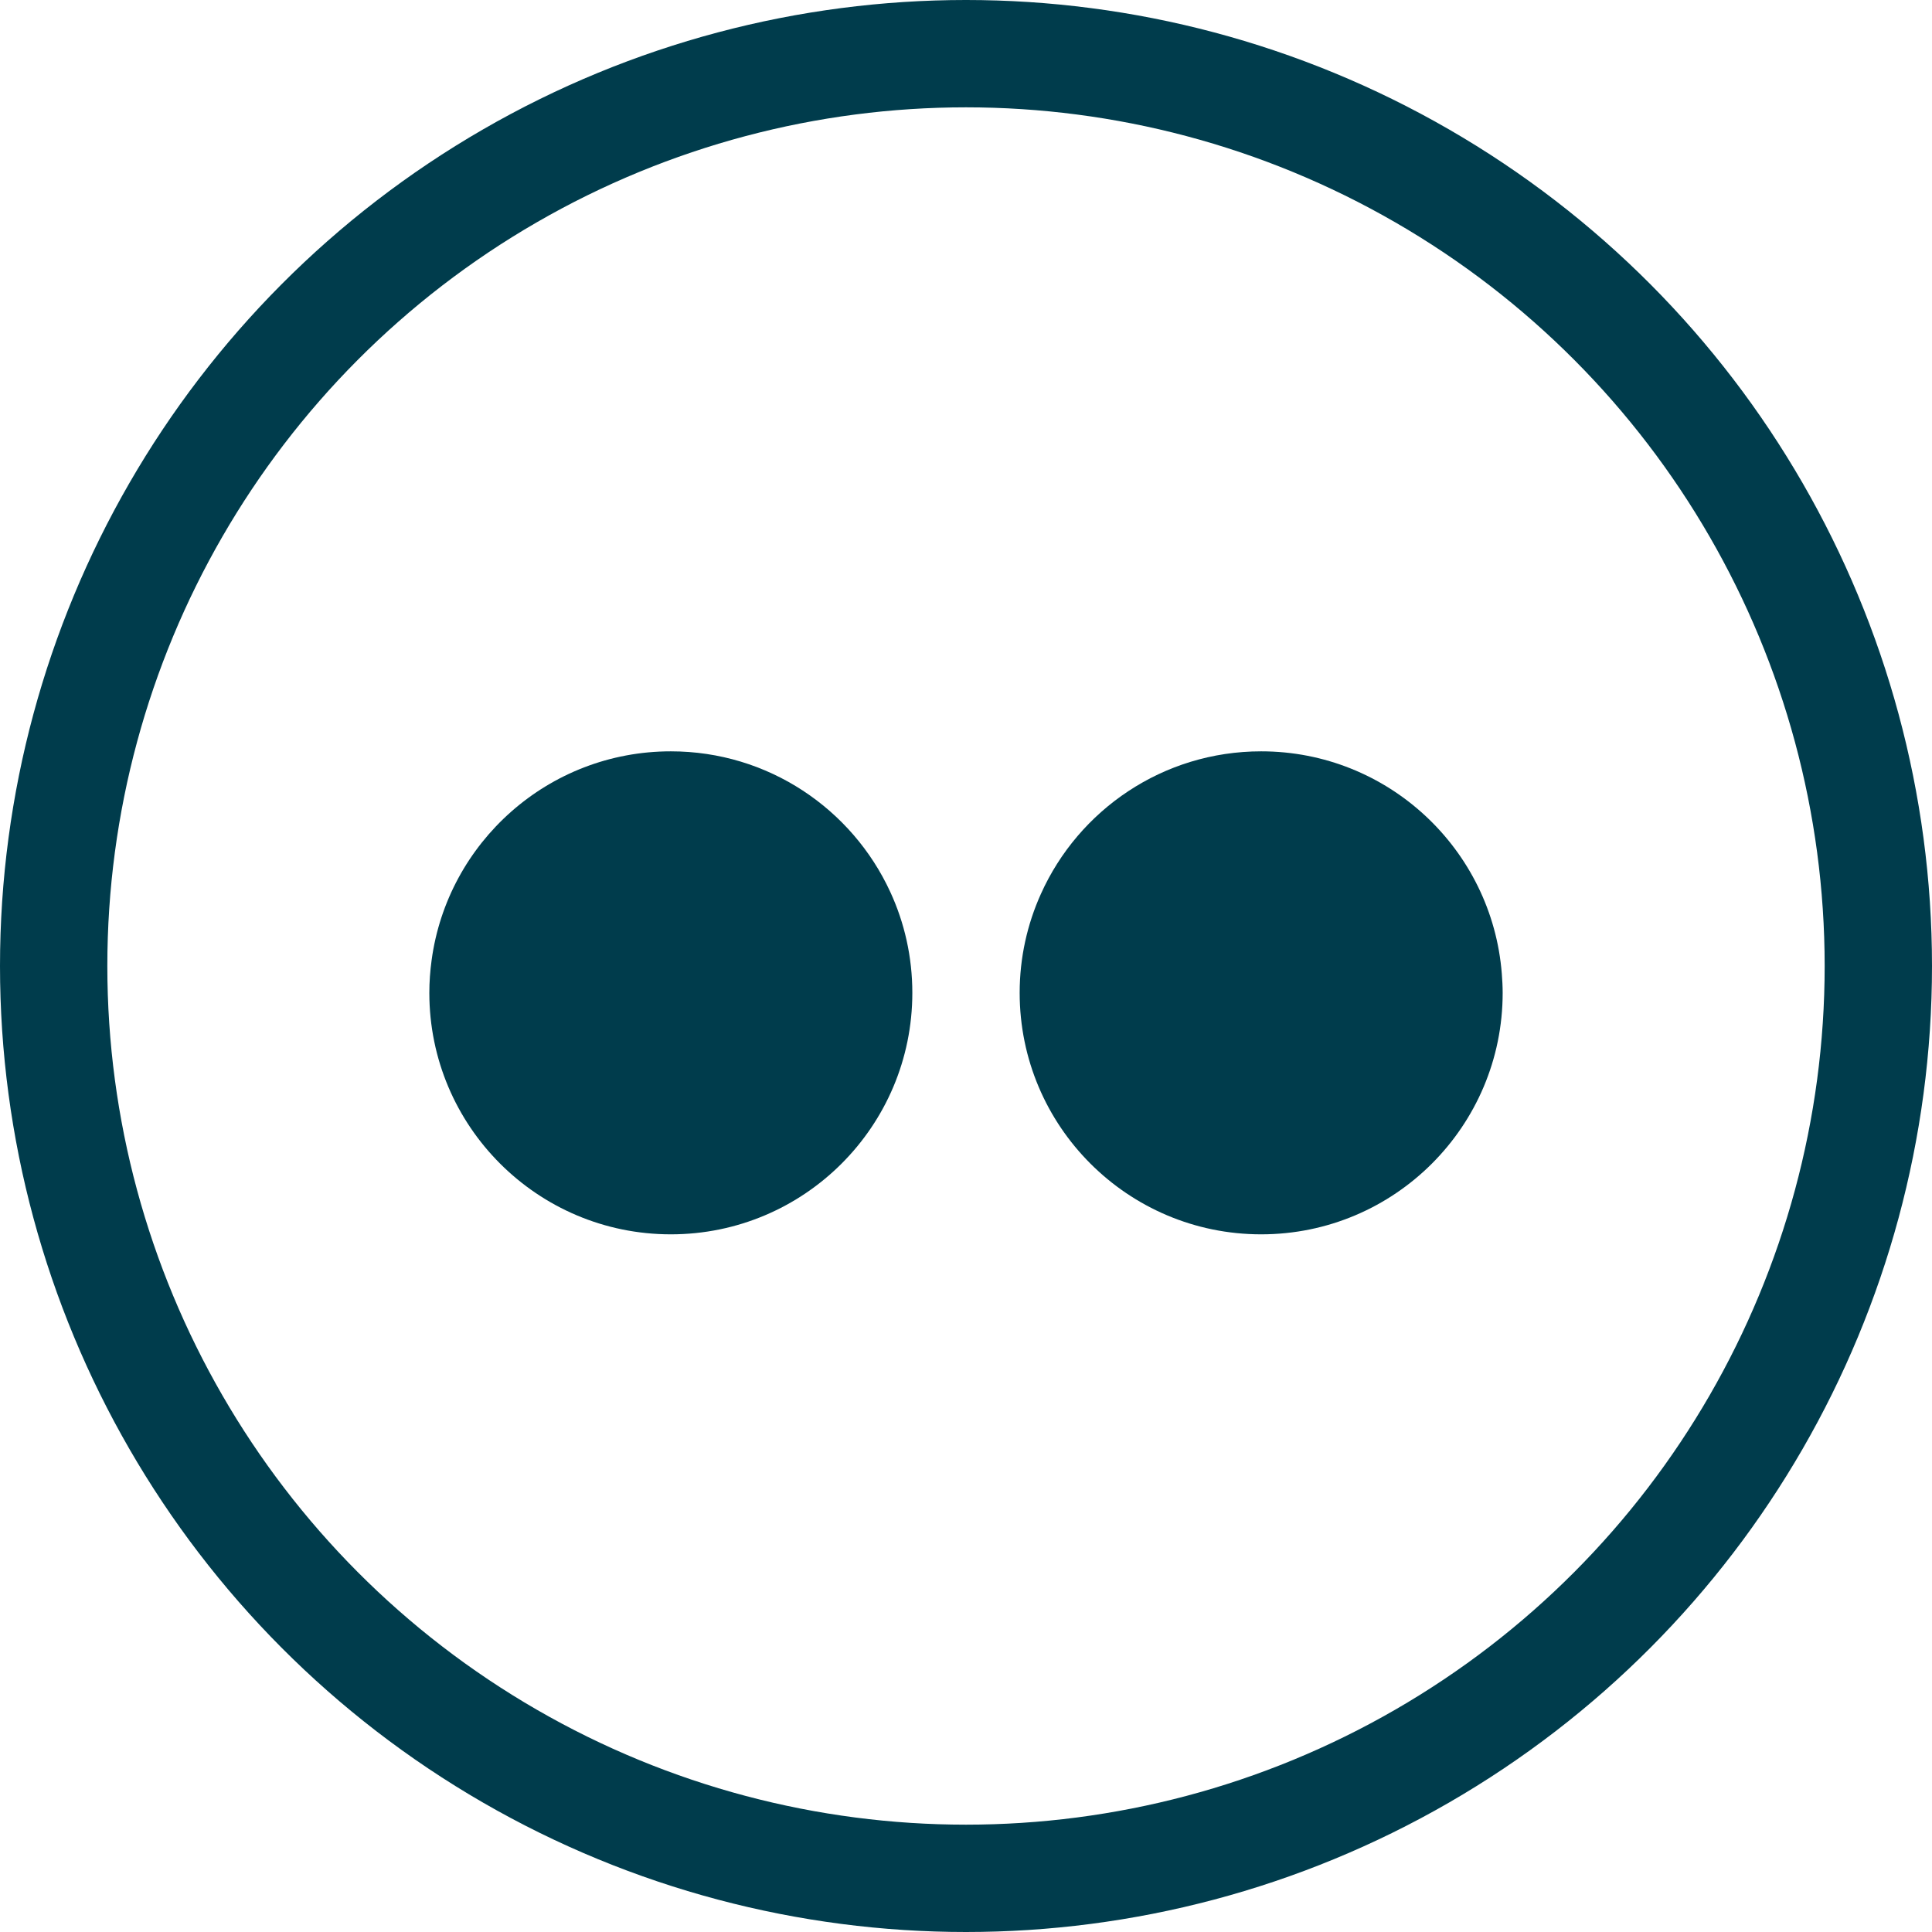
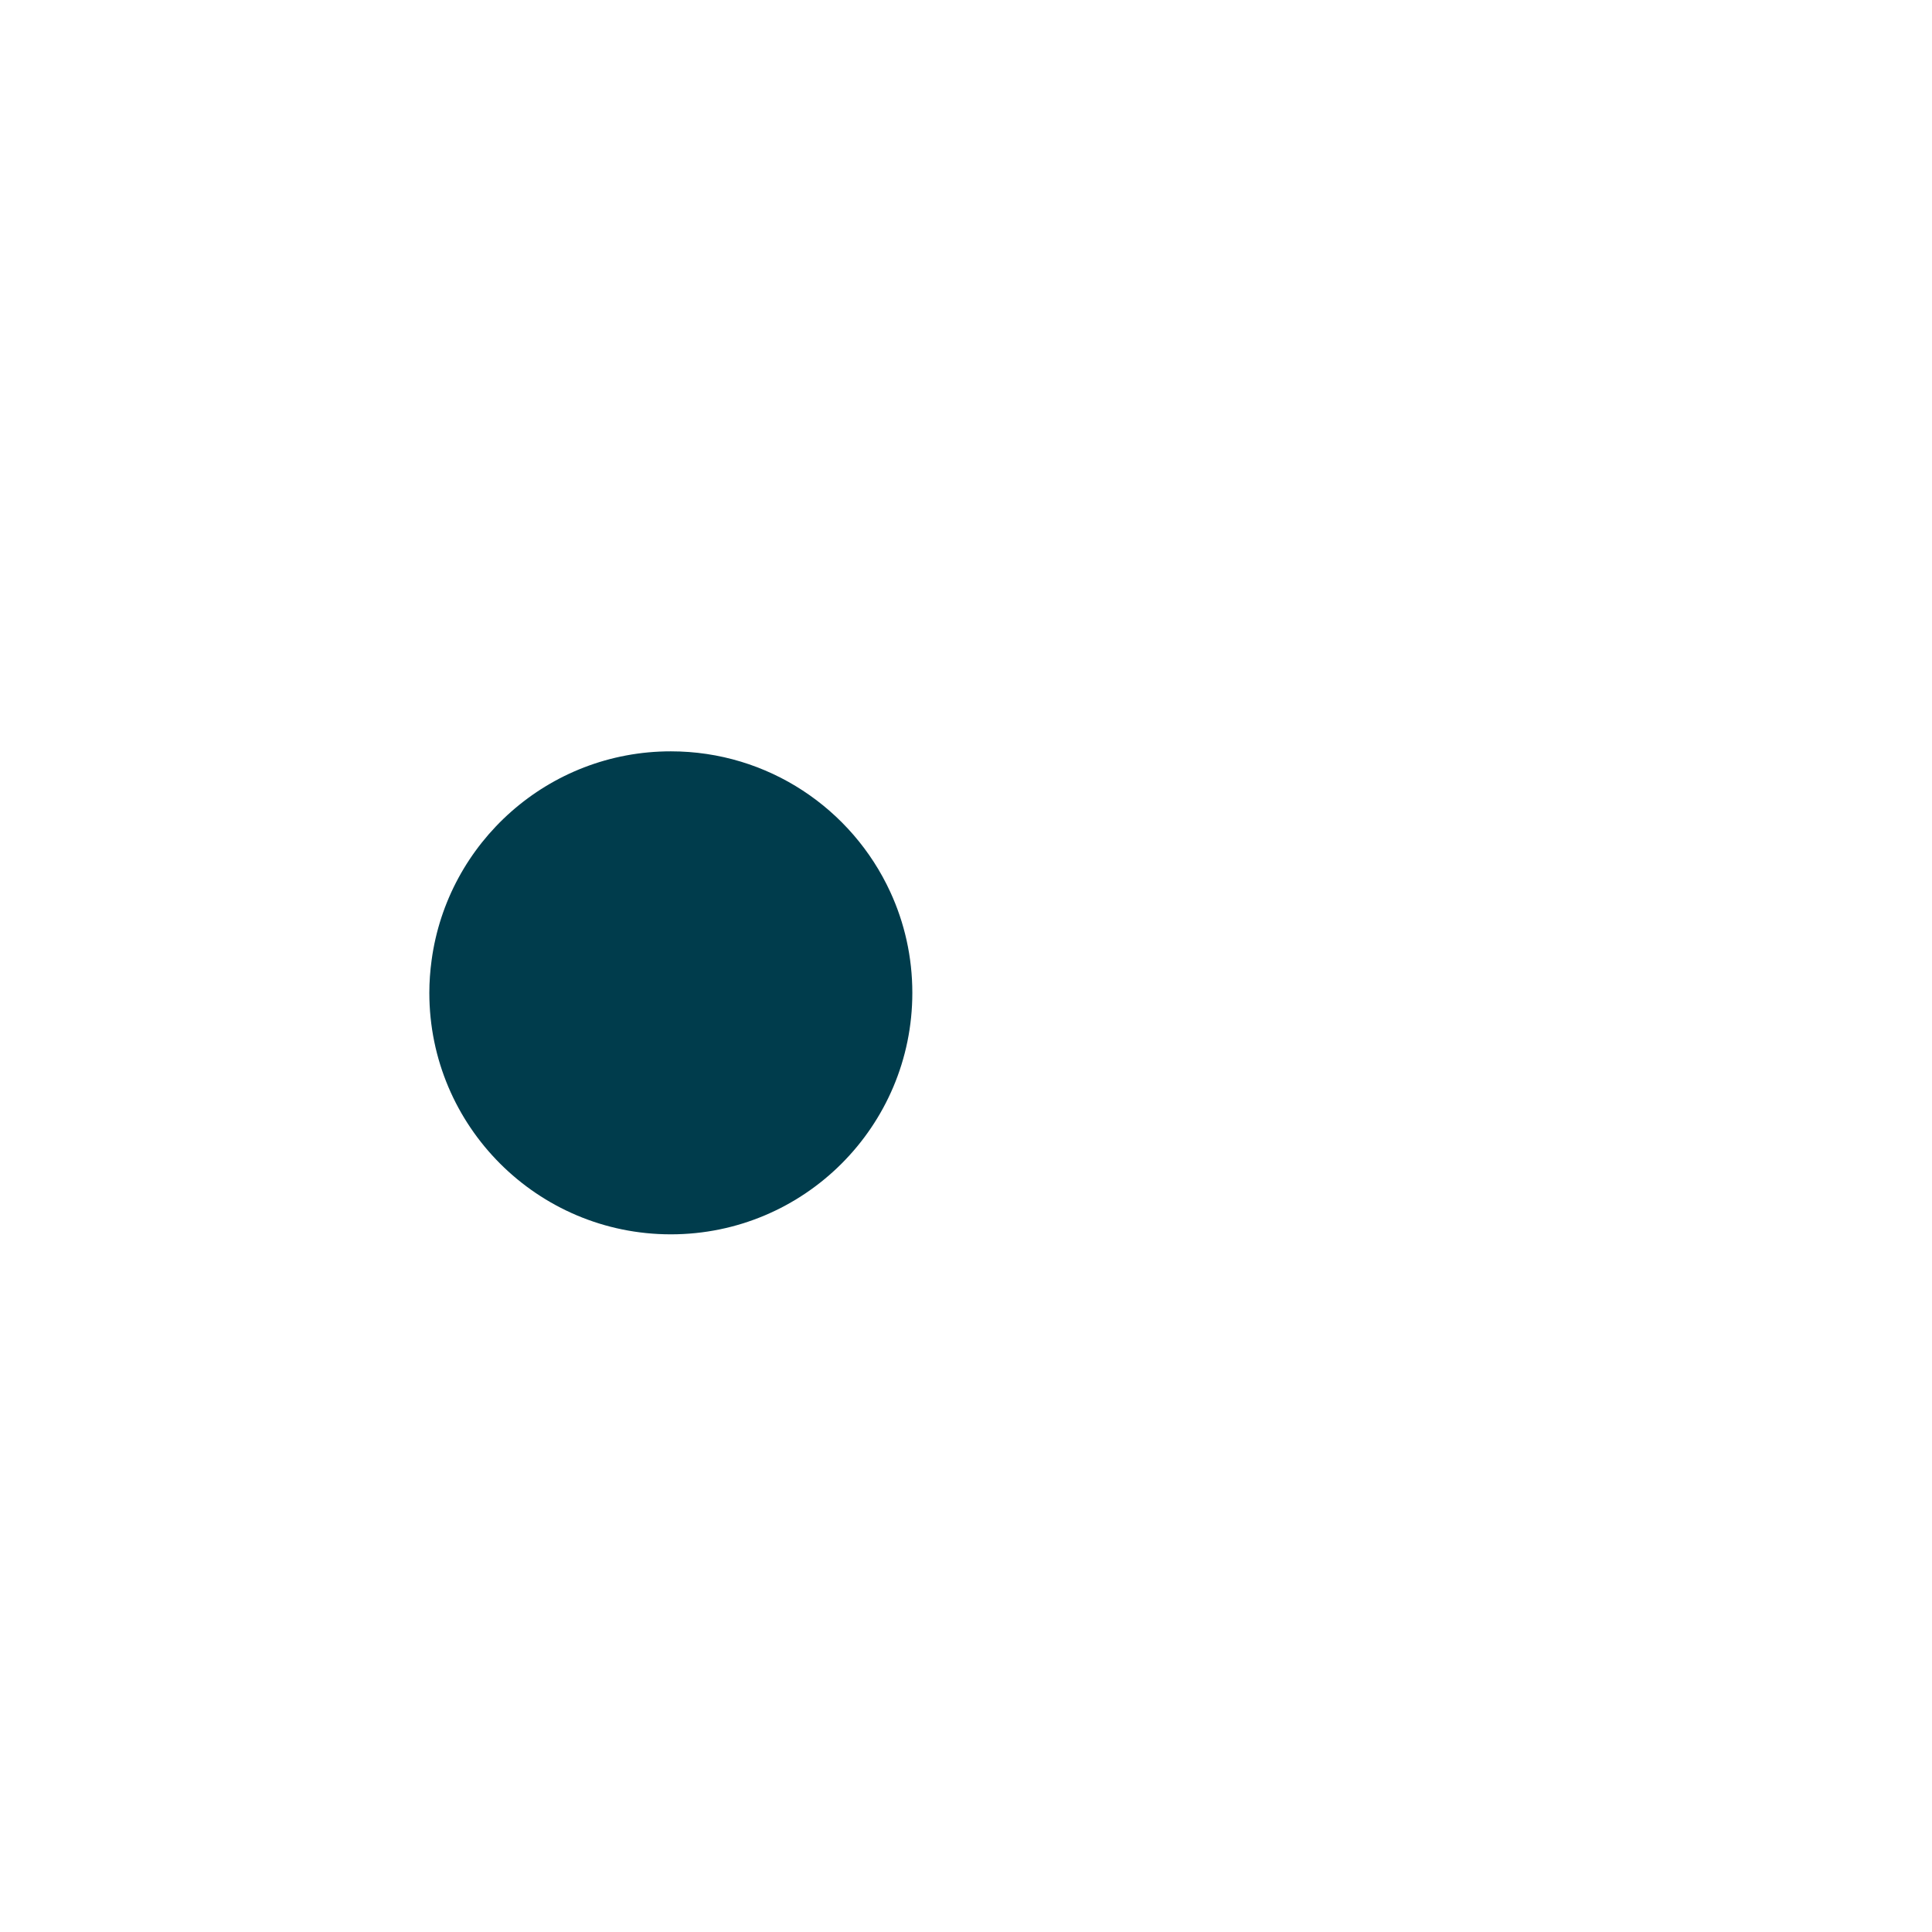
<svg xmlns="http://www.w3.org/2000/svg" width="36px" height="36px" viewBox="0 0 36 36" version="1.1">
  <title>Flicr_social</title>
  <desc>Created with Sketch.</desc>
  <defs />
  <g id="Symbols" stroke="none" stroke-width="1" fill="none" fill-rule="evenodd">
    <g id="Social_icons" transform="translate(-230, 0)">
      <g id="Group">
        <g id="Flicr_social" transform="translate(230, 0)">
          <path d="M12.5,14 C10.22,14 8.337,15.697 8.042,17.895 C8.015,18.093 8,18.295 8,18.5 C8,20.985 10.015,23 12.5,23 C14.986,23 17,20.985 17,18.5 C17,17.829 16.853,17.192 16.589,16.62 C15.877,15.074 14.314,14 12.5,14" id="Fill-102" fill="#003C4C" />
-           <path d="M27.984,18.143 C27.802,15.825 25.864,14 23.5,14 C21.672,14 20.099,15.091 19.396,16.656 C19.142,17.219 19,17.843 19,18.5 C19,20.985 21.015,23 23.5,23 C25.985,23 28,20.985 28,18.5 C28,18.38 27.993,18.262 27.984,18.143" id="Fill-103" fill="#003C4C" />
-           <circle id="Oval-4-Copy-5" stroke="#003C4C" stroke-width="2" cx="18" cy="18" r="17" />
        </g>
      </g>
    </g>
  </g>
</svg>